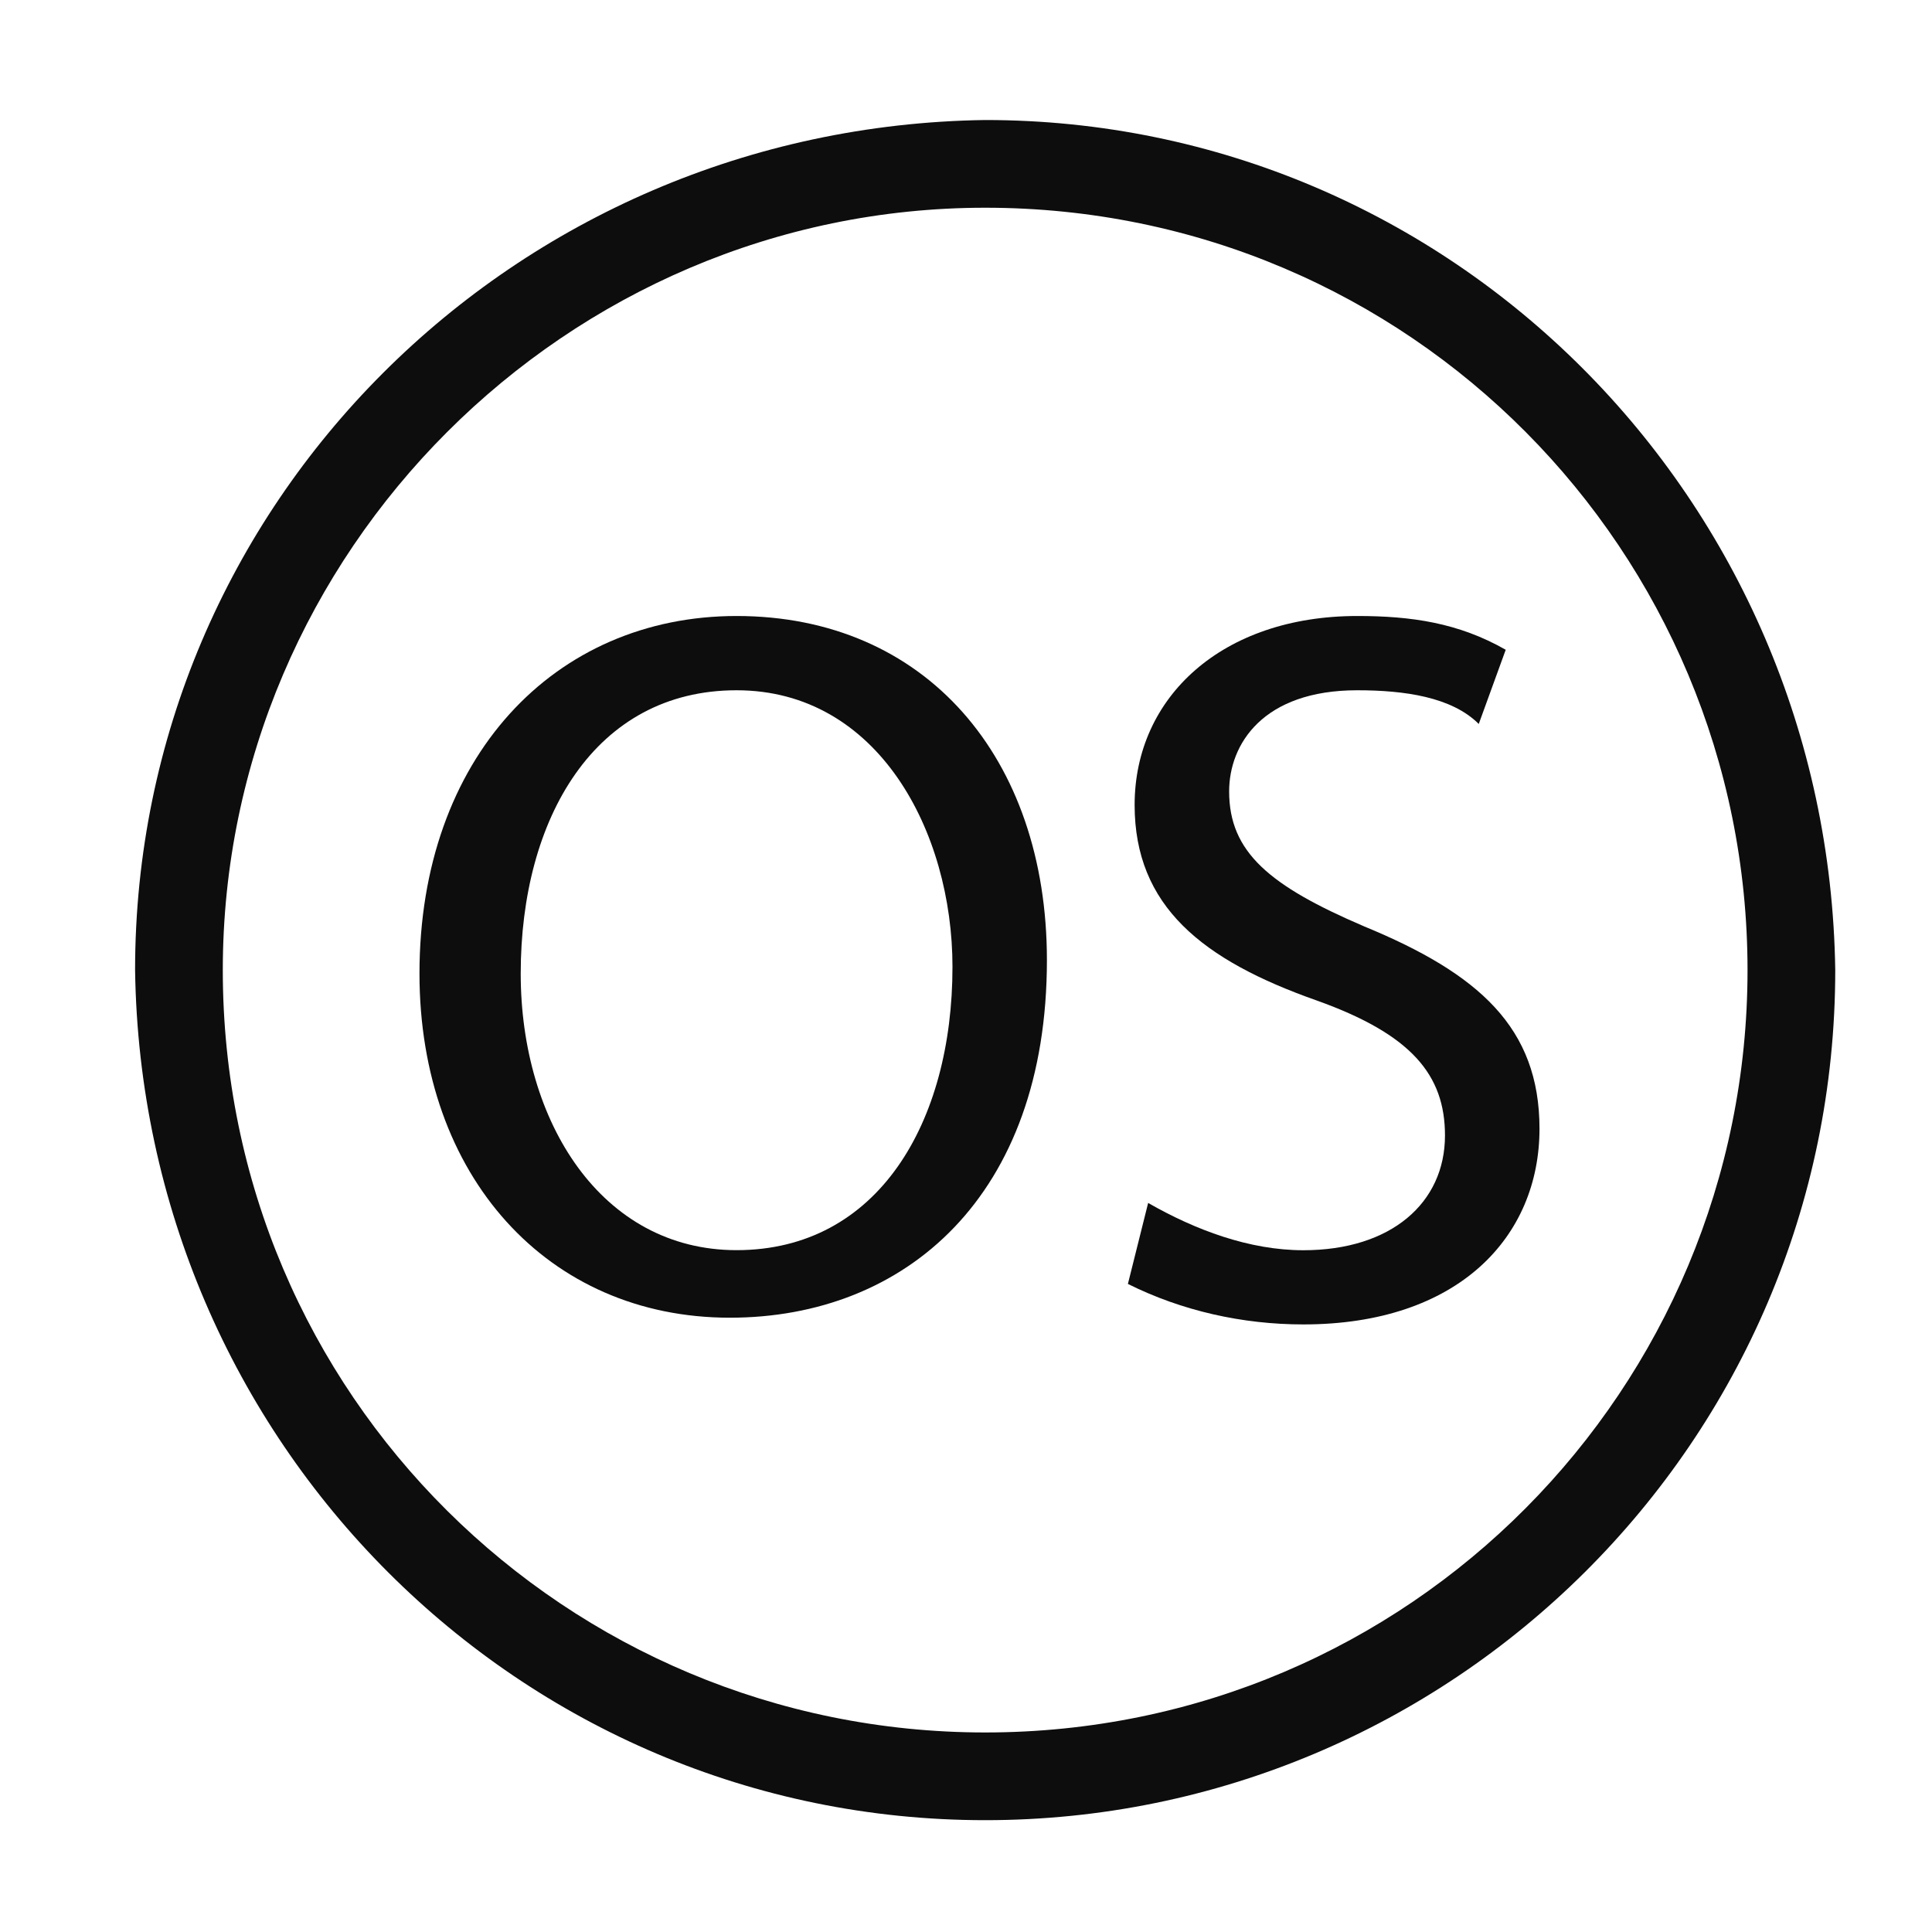
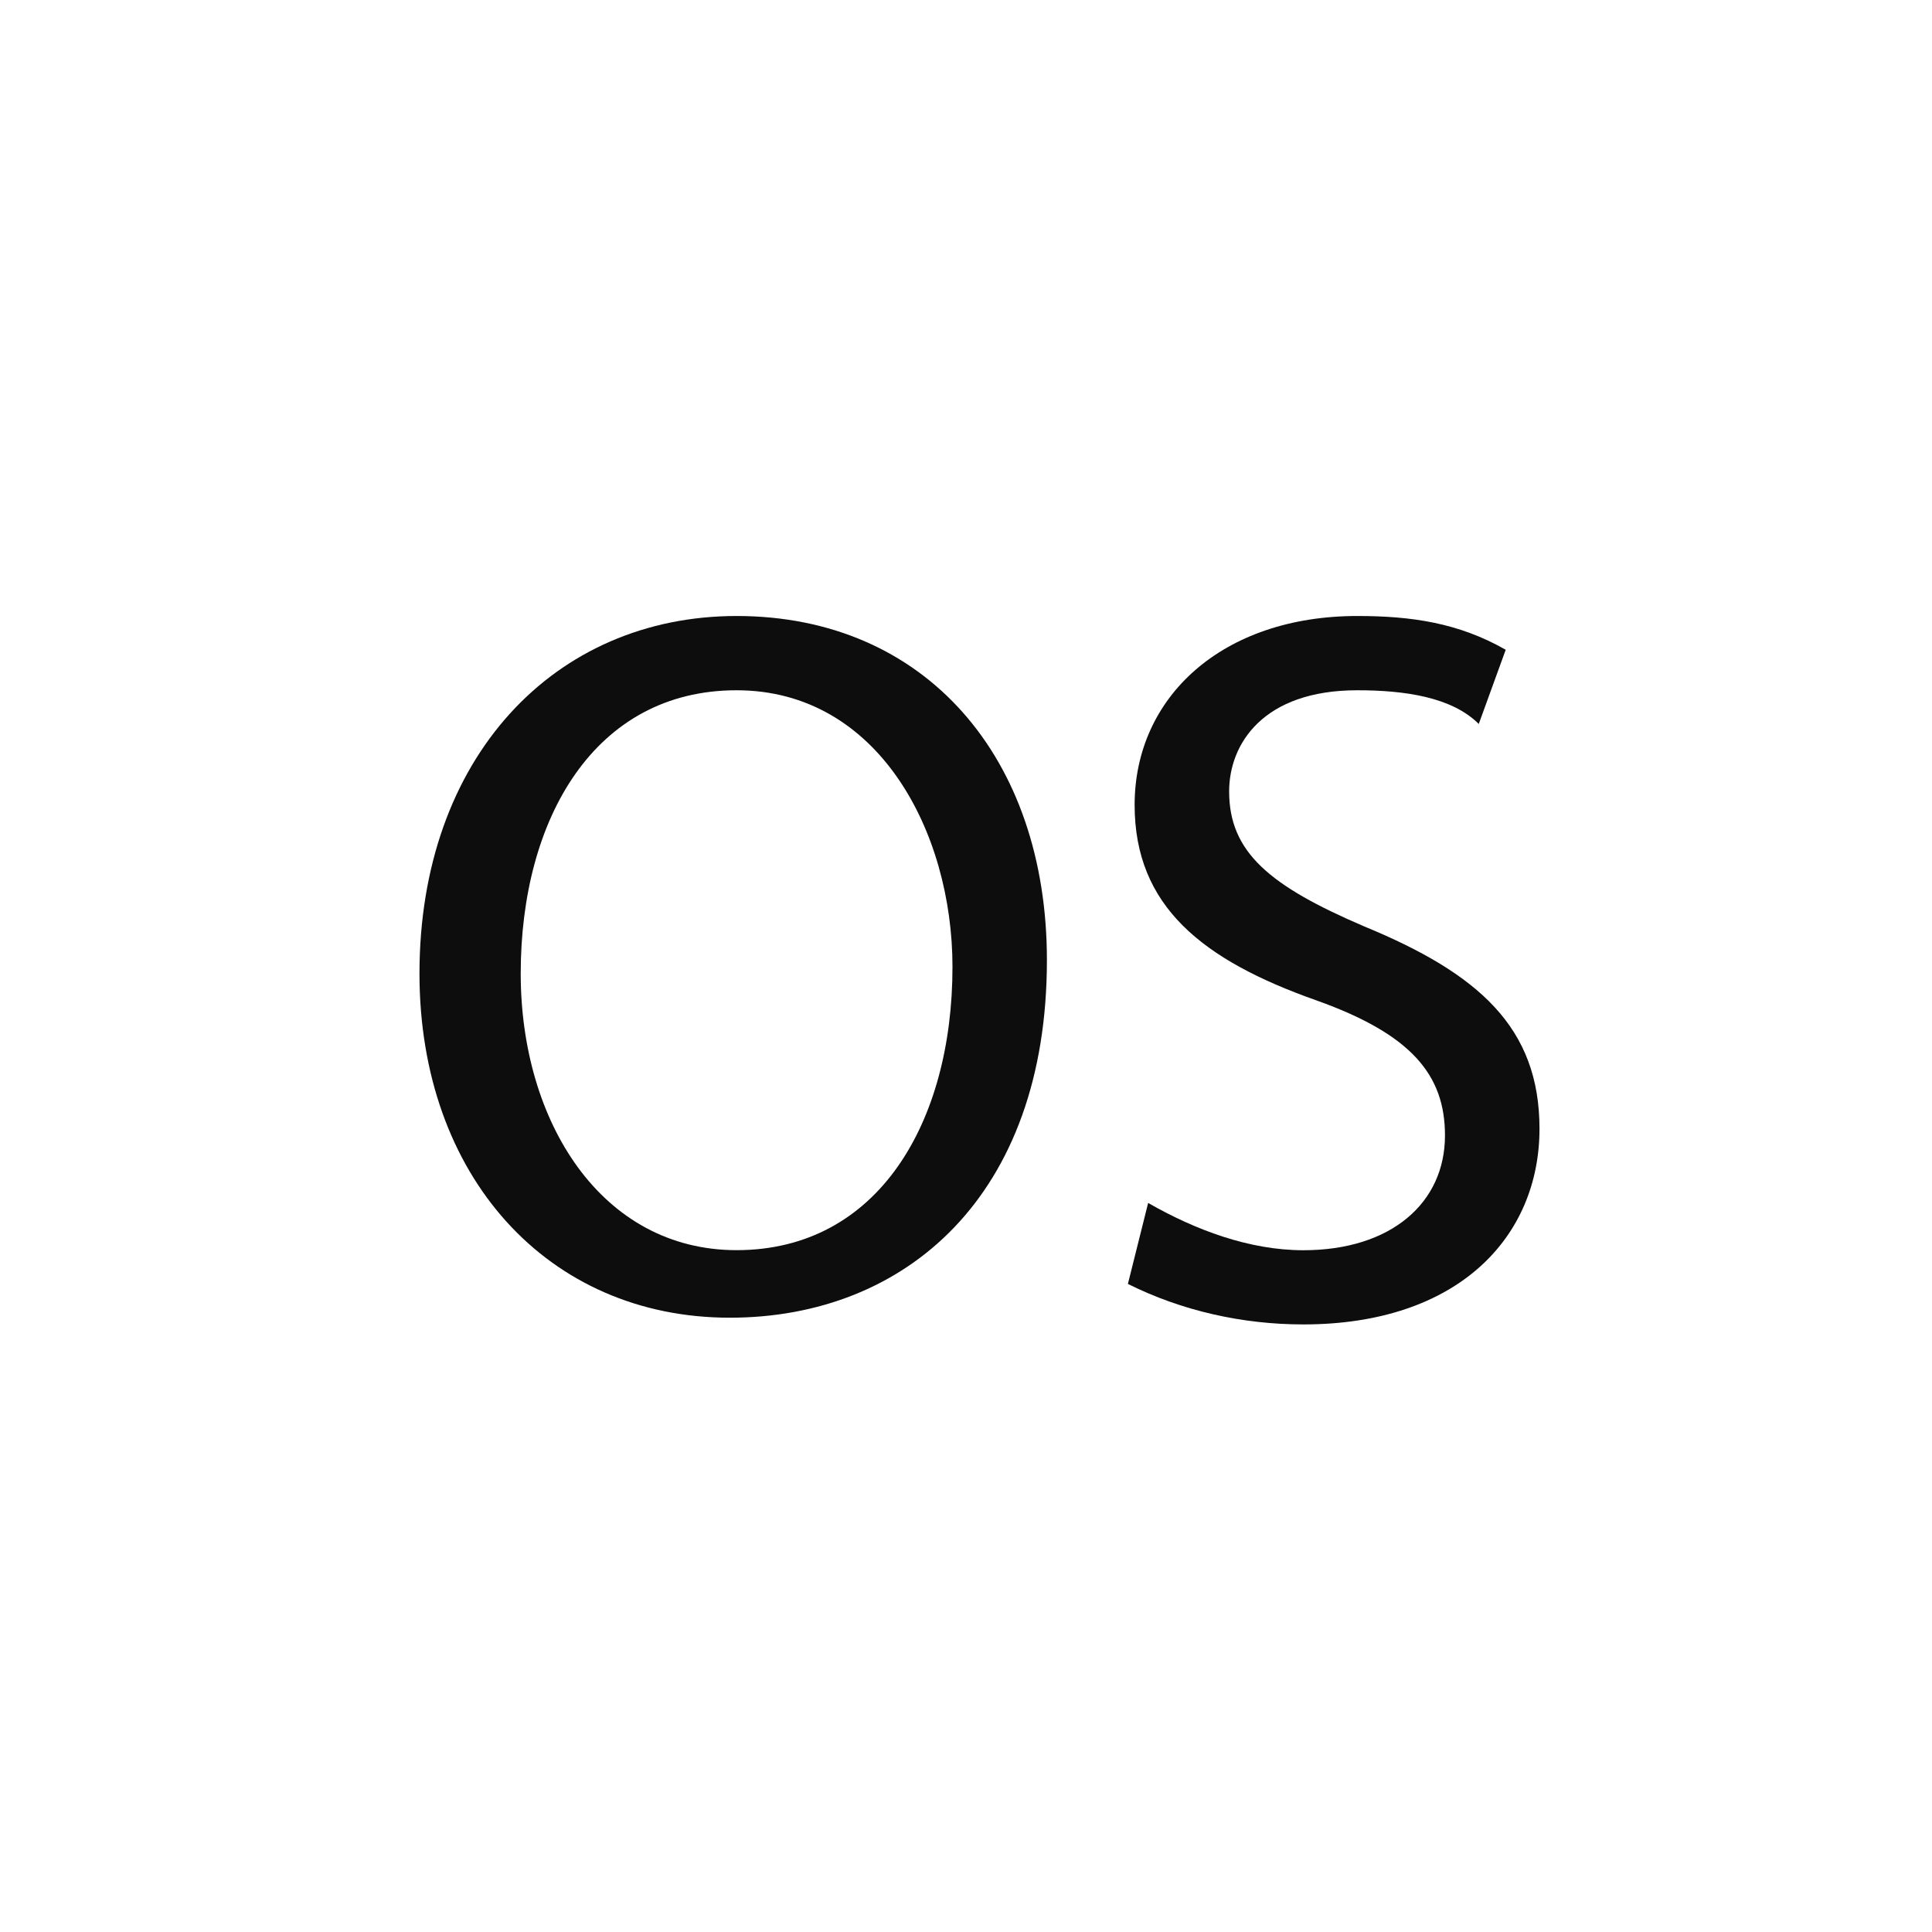
<svg xmlns="http://www.w3.org/2000/svg" width="25" height="25" viewBox="0 0 25 25" fill="none">
-   <path d="M12.748 23.553C6.724 23.553 1.835 18.664 1.748 12.553C1.748 6.529 6.637 1.64 12.748 1.553C18.772 1.553 23.661 6.442 23.748 12.553C23.748 18.664 18.772 23.553 12.748 23.553ZM12.748 2.688C7.335 2.688 2.883 7.14 2.883 12.553C2.883 18.053 7.335 22.418 12.748 22.418C18.248 22.418 22.613 17.965 22.613 12.553C22.613 7.14 18.248 2.688 12.748 2.688Z" fill="#0D0D0D" />
  <path d="M13.547 12.424C13.547 15.479 11.714 17.051 9.444 17.051C7.087 17.051 5.428 15.217 5.428 12.598C5.428 9.805 7.174 7.971 9.531 7.971C11.976 7.971 13.547 9.805 13.547 12.424ZM6.738 12.598C6.738 14.519 7.785 16.177 9.531 16.177C11.365 16.177 12.325 14.519 12.325 12.511C12.325 10.765 11.365 8.932 9.531 8.932C7.698 8.932 6.738 10.59 6.738 12.598Z" fill="#0D0D0D" />
  <path d="M14.857 15.566C15.468 15.916 16.167 16.178 16.865 16.178C18 16.178 18.698 15.566 18.698 14.693C18.698 13.908 18.262 13.384 17.04 12.947C15.556 12.424 14.682 11.725 14.682 10.416C14.682 9.019 15.817 7.971 17.563 7.971C18.262 7.971 18.873 8.059 19.484 8.408L19.135 9.368C18.786 9.019 18.174 8.932 17.563 8.932C16.341 8.932 15.905 9.63 15.905 10.241C15.905 11.027 16.428 11.463 17.651 11.987C19.135 12.598 19.921 13.297 19.921 14.606C19.921 16.003 18.873 17.138 16.865 17.138C16.079 17.138 15.294 16.963 14.595 16.614L14.857 15.566Z" fill="#0D0D0D" />
</svg>